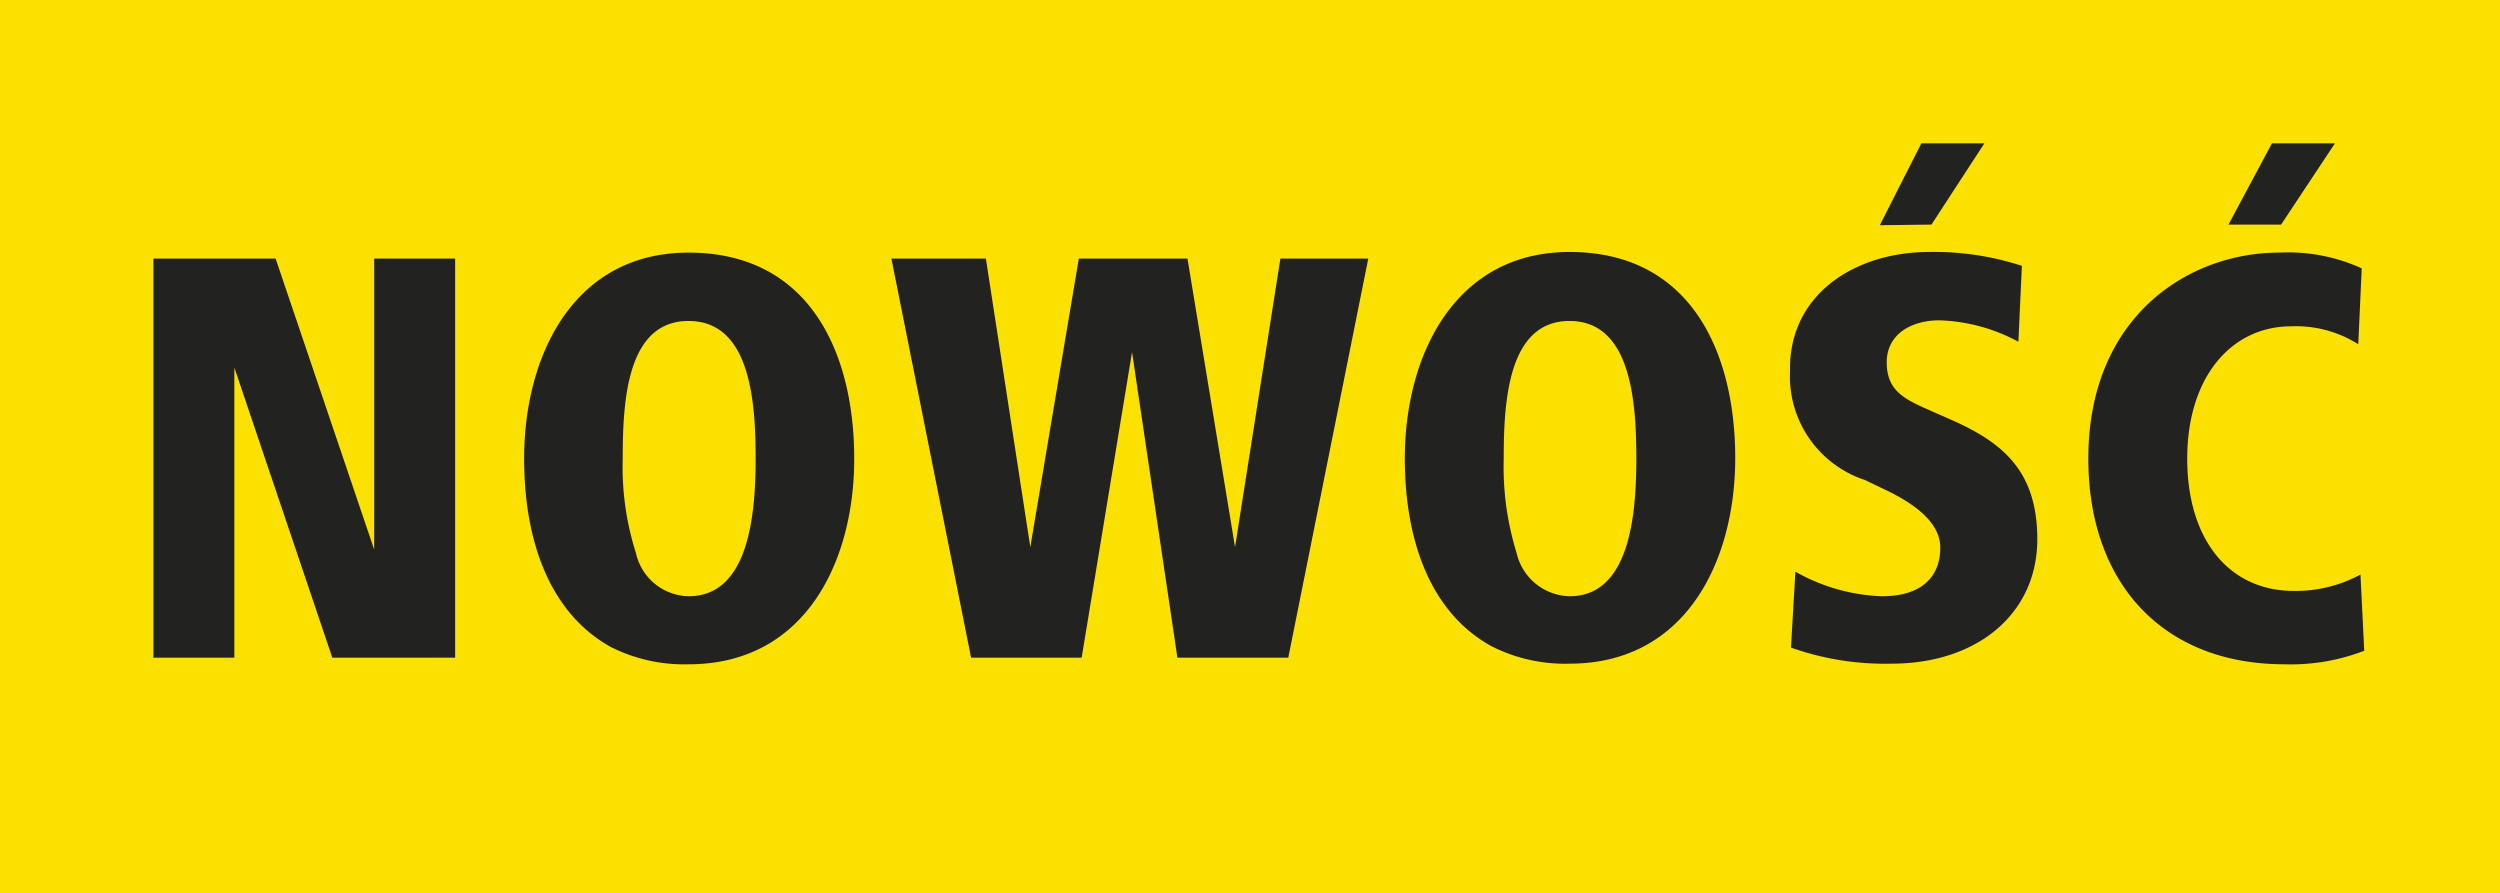
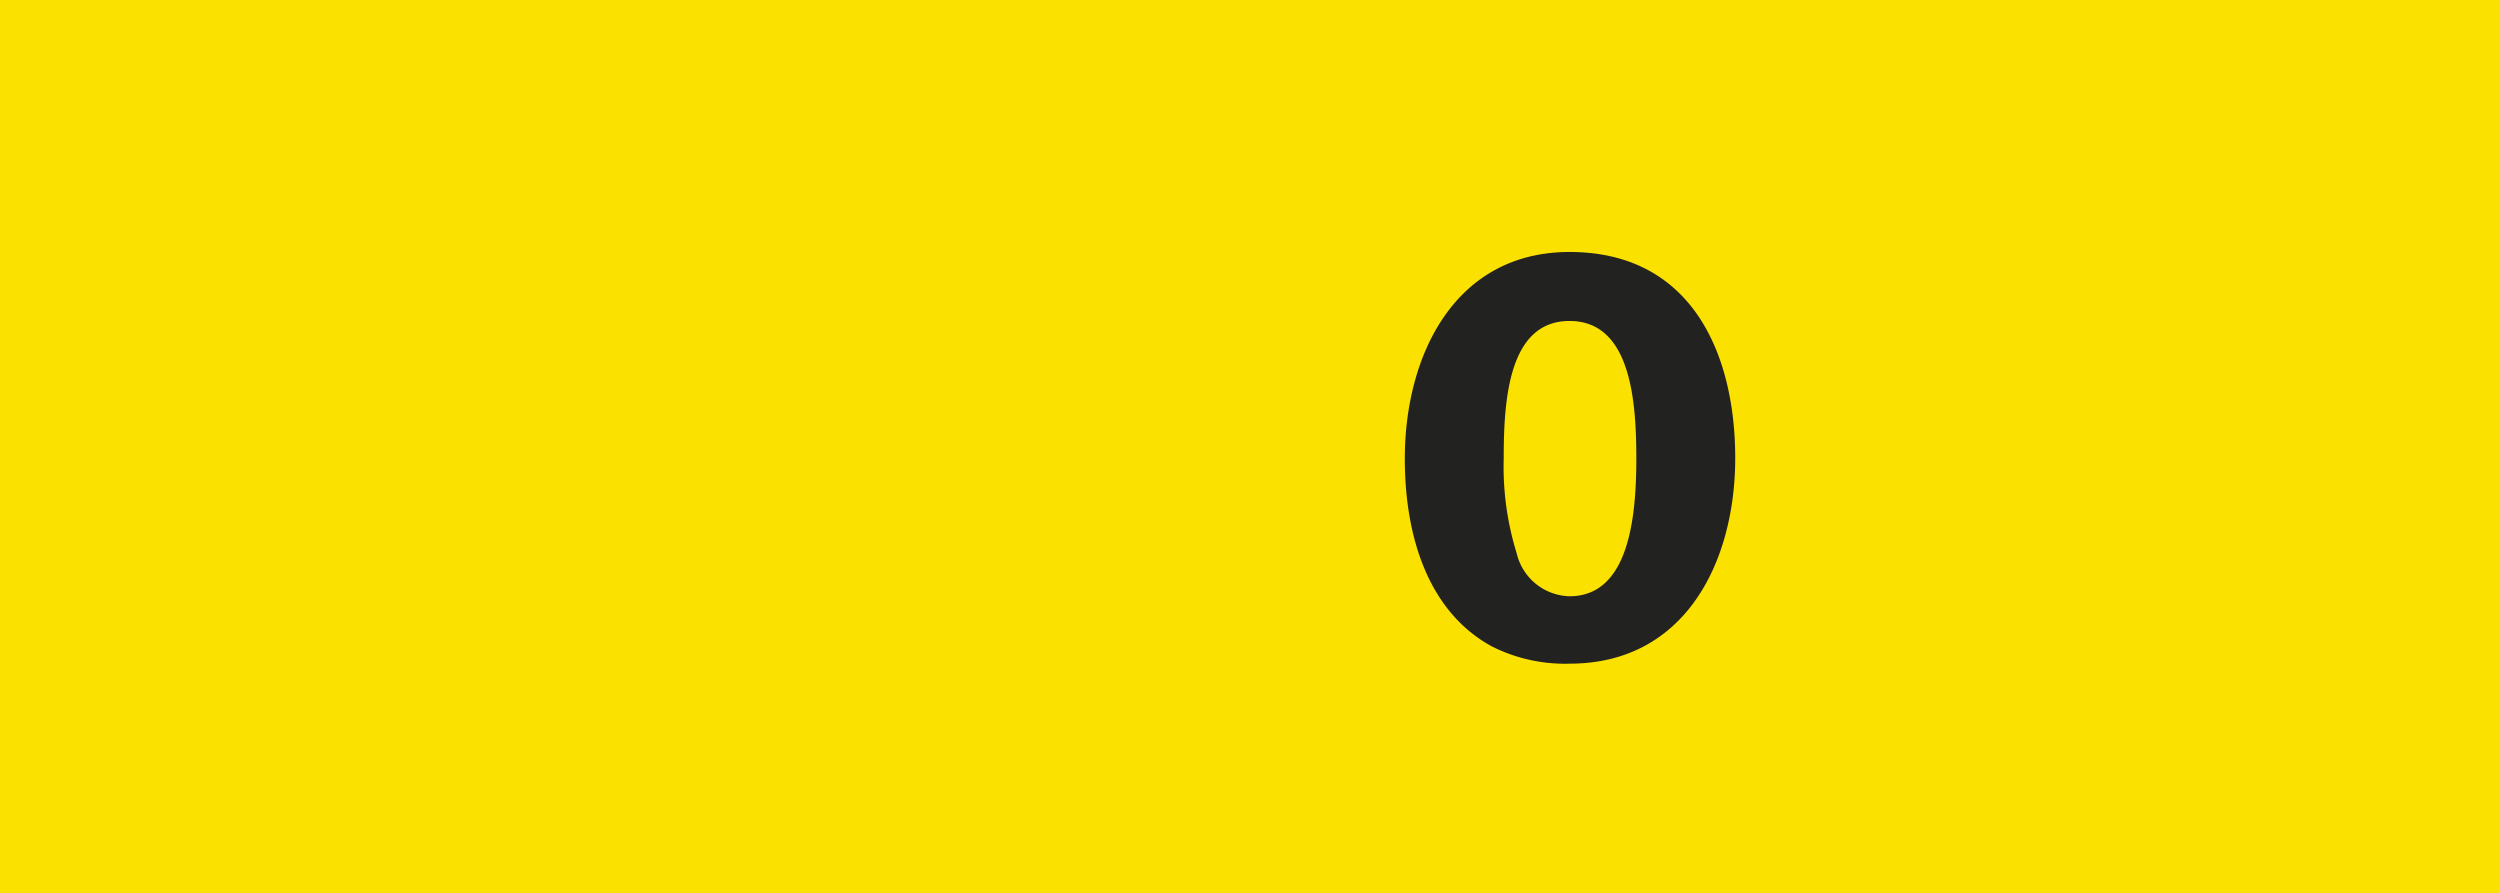
<svg xmlns="http://www.w3.org/2000/svg" id="Ebene_1" data-name="Ebene 1" viewBox="0 0 79.37 28.35">
  <defs>
    <style>.cls-1{fill:#fbe100;}.cls-2{fill:#222221;}</style>
  </defs>
  <rect class="cls-1" y="-0.01" width="79.37" height="28.36" />
-   <path class="cls-2" d="M4.87,20.88V8.21H8.75l3.13,9.24V8.21h2.57V20.88h-3.9L7.44,11.67v9.21Z" />
-   <path class="cls-2" d="M16.64,14.56c0-3.27,1.57-6.54,5.22-6.54,3.89,0,5.26,3.25,5.26,6.54s-1.57,6.53-5.26,6.53a5.18,5.18,0,0,1-2.47-.55C17.41,19.44,16.64,17.1,16.64,14.56Zm5.22,4.37c1.9,0,2.13-2.55,2.13-4.37s-.17-4.37-2.13-4.37-2.09,2.54-2.09,4.37a9,9,0,0,0,.42,3A1.75,1.75,0,0,0,21.86,18.93Z" />
-   <path class="cls-2" d="M30.83,20.88,28.3,8.21h3l1.41,9.16,1.54-9.16H37.7l1.51,9.16,1.44-9.16h2.79L40.9,20.88H37.38l-1.44-9.7-1.6,9.7Z" />
  <path class="cls-2" d="M44.6,14.56C44.6,11.29,46.18,8,49.83,8c3.89,0,5.26,3.25,5.26,6.54s-1.58,6.53-5.26,6.53a5.15,5.15,0,0,1-2.47-.55C45.38,19.44,44.6,17.1,44.6,14.56Zm5.23,4.37c1.9,0,2.12-2.55,2.12-4.37s-.17-4.37-2.12-4.37-2.09,2.54-2.09,4.37a9.25,9.25,0,0,0,.41,3A1.77,1.77,0,0,0,49.83,18.93Z" />
-   <path class="cls-2" d="M57,18.15a6,6,0,0,0,2.74.78c1.38,0,1.86-.72,1.86-1.54S60.75,16,60,15.62l-.79-.38a3.46,3.46,0,0,1-2.38-3.46C56.78,9.35,58.89,8,61.25,8a9,9,0,0,1,2.94.44l-.11,2.41a5.61,5.61,0,0,0-2.51-.68c-.89,0-1.67.44-1.67,1.33s.53,1.16,1.35,1.52l.77.34c1.6.72,2.66,1.63,2.66,3.76,0,2.36-1.9,3.95-4.63,3.95a8.93,8.93,0,0,1-3.19-.51Zm2.68-11L61,4.55h2L61.32,7.13Z" />
-   <path class="cls-2" d="M75.06,20.66a6.47,6.47,0,0,1-2.53.43c-3.87,0-6.23-2.58-6.23-6.53,0-4.5,3.17-6.54,6.06-6.54a5.63,5.63,0,0,1,2.62.5l-.11,2.41a3.69,3.69,0,0,0-2.13-.57c-1.9,0-3.3,1.61-3.3,4.2s1.34,4.2,3.38,4.2a4.29,4.29,0,0,0,2.12-.52ZM70.75,7.13l1.38-2.58h2L72.42,7.13Z" />
</svg>